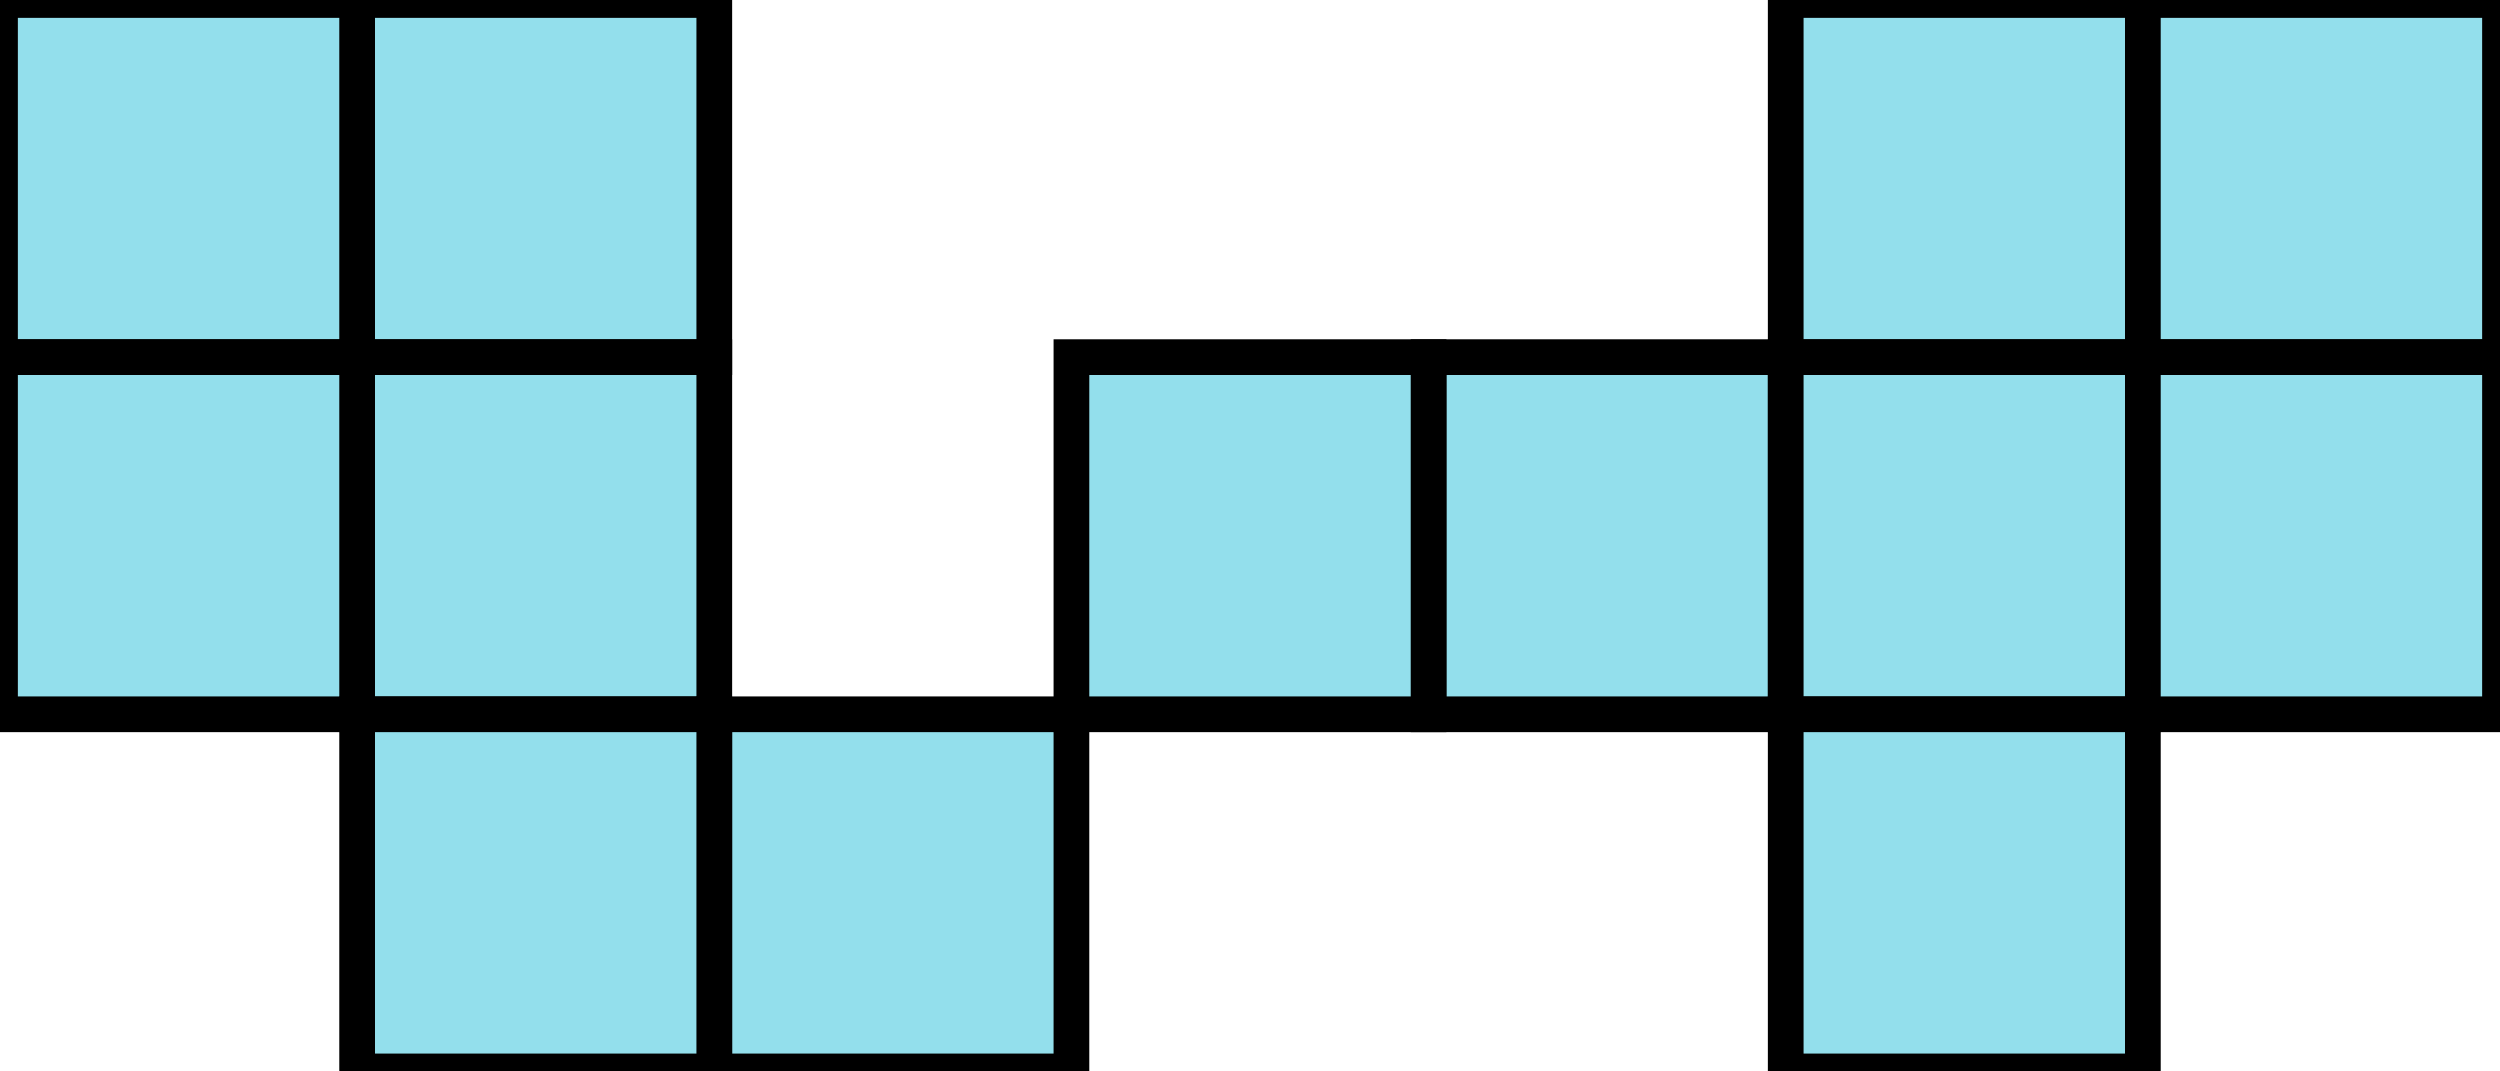
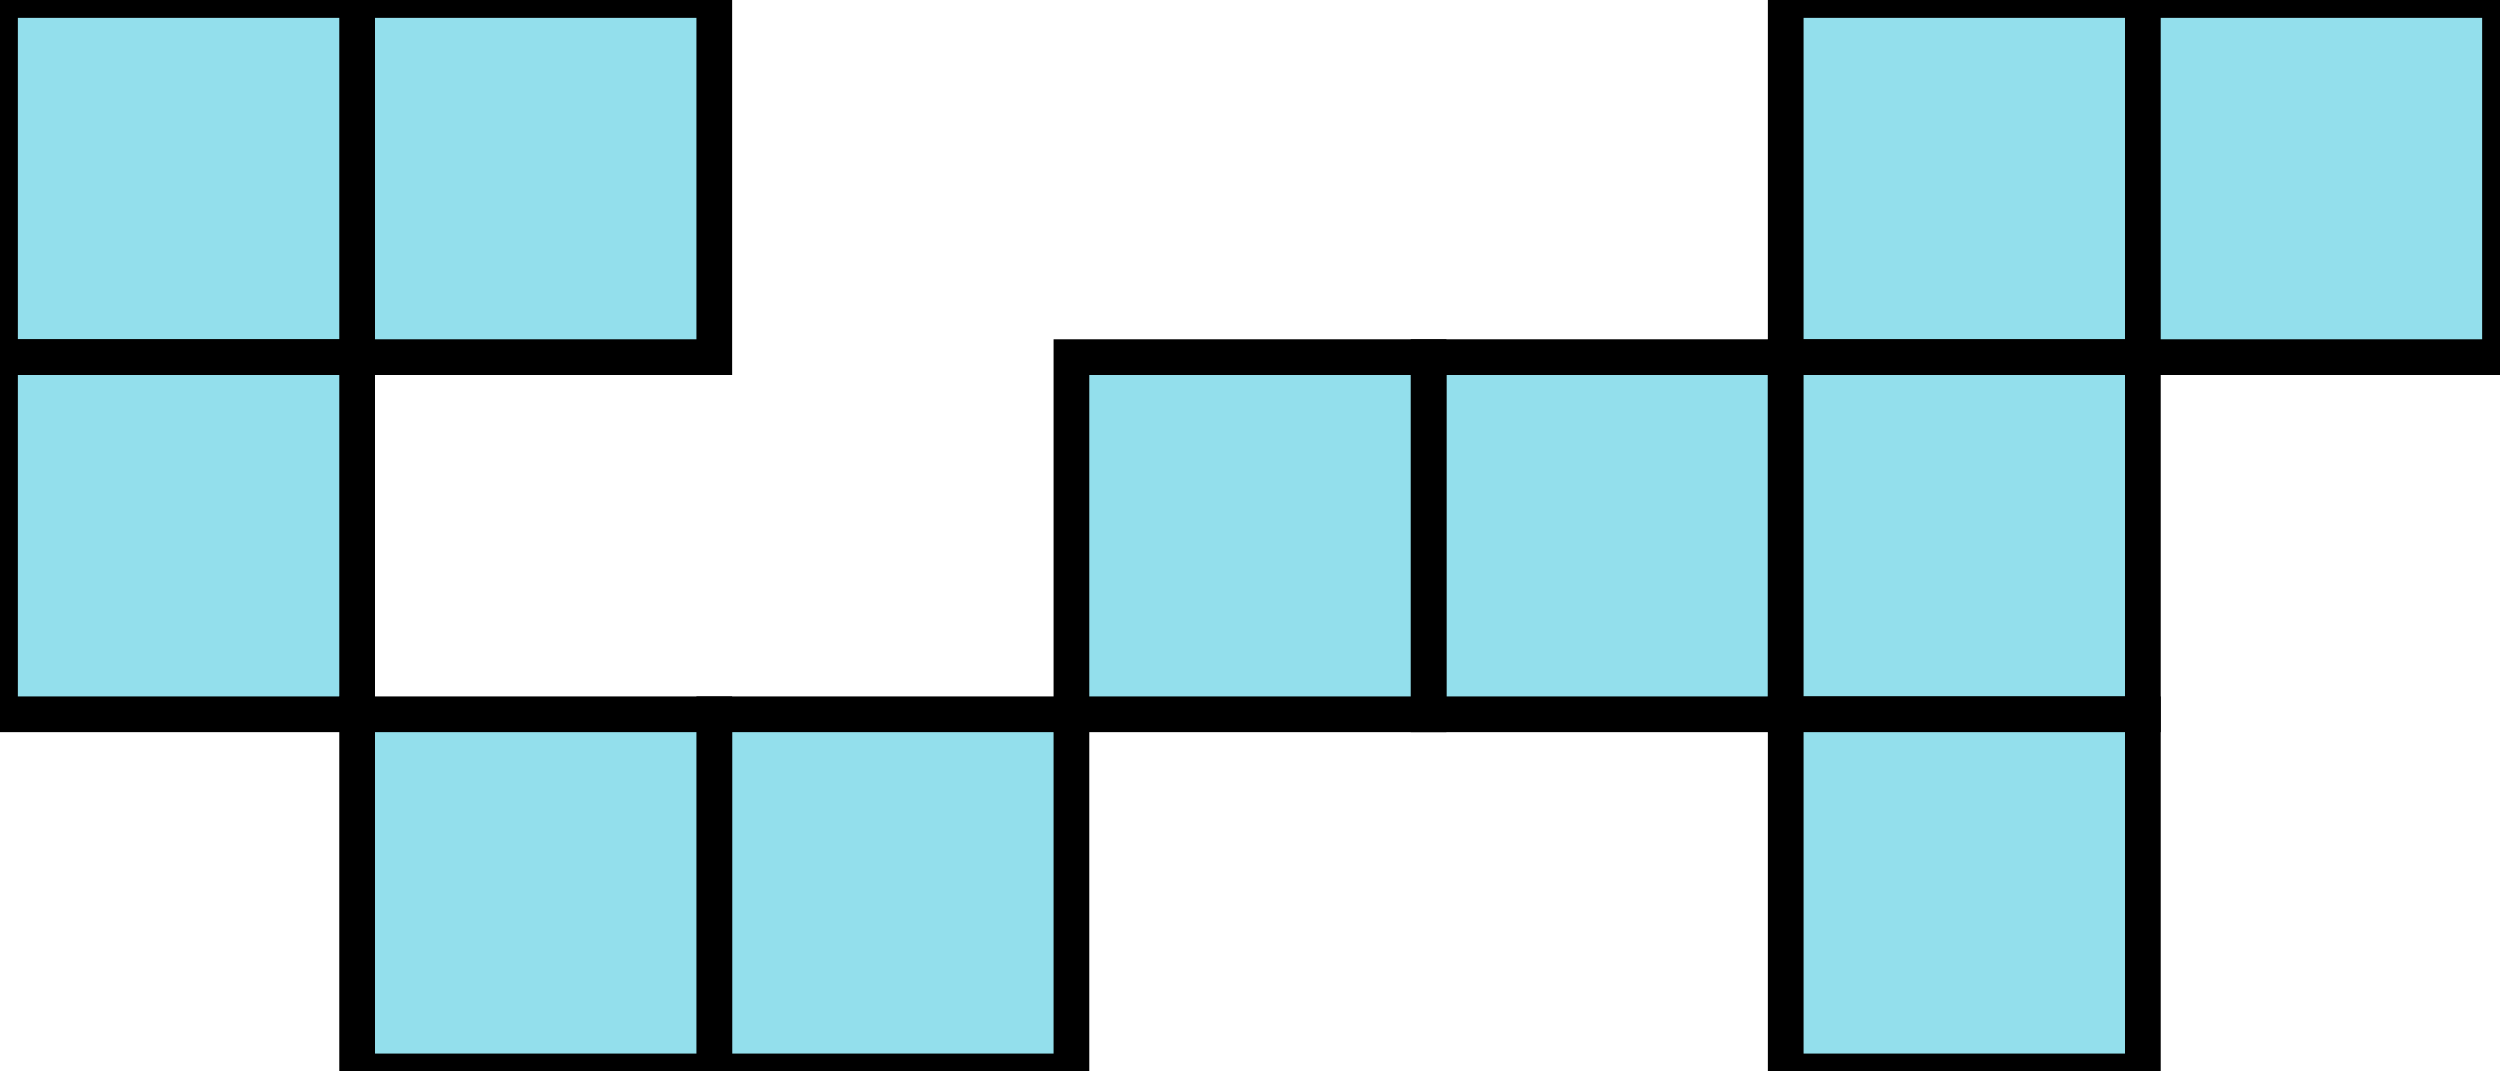
<svg xmlns="http://www.w3.org/2000/svg" width="70px" height="30px" viewBox="0 0 70 30" version="1.1">
  <title>Co2 in binary</title>
  <g id="Co2-in-binary" stroke="none" stroke-width="1" fill="none" fill-rule="evenodd">
    <rect id="Rectangle" stroke="#000000" fill="#93DFEC" x="10" y="0" width="10" height="10" />
    <rect id="Rectangle-Copy-11" stroke="#000000" fill="#93DFEC" x="0" y="0" width="10" height="10" />
-     <rect id="Rectangle-Copy" stroke="#000000" fill="#93DFEC" x="10" y="10" width="10" height="10" />
    <rect id="Rectangle-Copy-12" stroke="#000000" fill="#93DFEC" x="0" y="10" width="10" height="10" />
    <rect id="Rectangle-Copy-2" stroke="#000000" fill="#93DFEC" x="20" y="20" width="10" height="10" />
    <rect id="Rectangle-Copy-3" stroke="#000000" fill="#93DFEC" x="40" y="10" width="10" height="10" />
    <rect id="Rectangle-Copy-30" stroke="#000000" fill="#93DFEC" x="10" y="20" width="10" height="10" />
    <rect id="Rectangle-Copy-53" stroke="#000000" fill="#93DFEC" x="30" y="10" width="10" height="10" />
    <rect id="Rectangle-Copy-76" stroke="#000000" fill="#93DFEC" x="50" y="0" width="10" height="10" />
    <rect id="Rectangle-Copy-75" stroke="#000000" fill="#93DFEC" x="50" y="10" width="10" height="10" />
    <rect id="Rectangle-Copy-85" stroke="#000000" fill="#93DFEC" x="50" y="20" width="10" height="10" />
    <rect id="Rectangle-Copy-98" stroke="#000000" fill="#93DFEC" x="60" y="0" width="10" height="10" />
-     <rect id="Rectangle-Copy-97" stroke="#000000" fill="#93DFEC" x="60" y="10" width="10" height="10" />
  </g>
</svg>